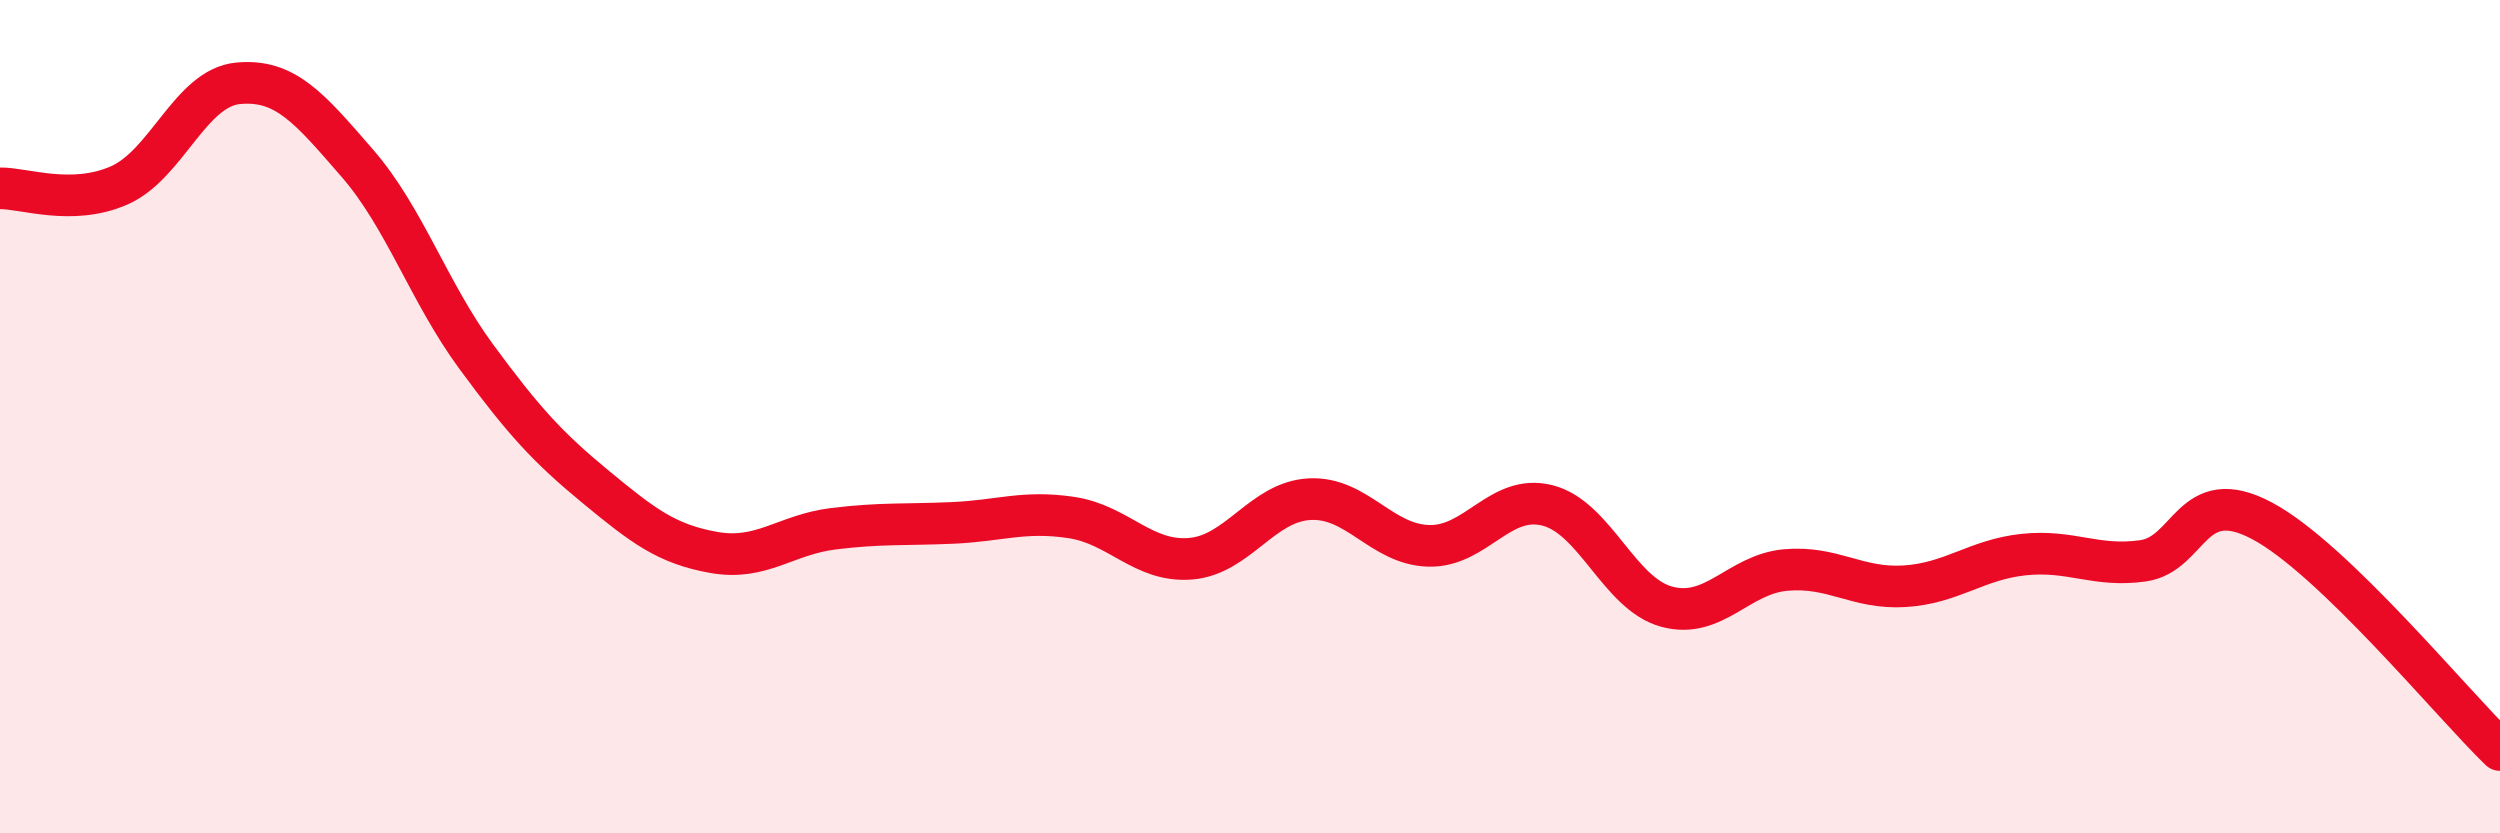
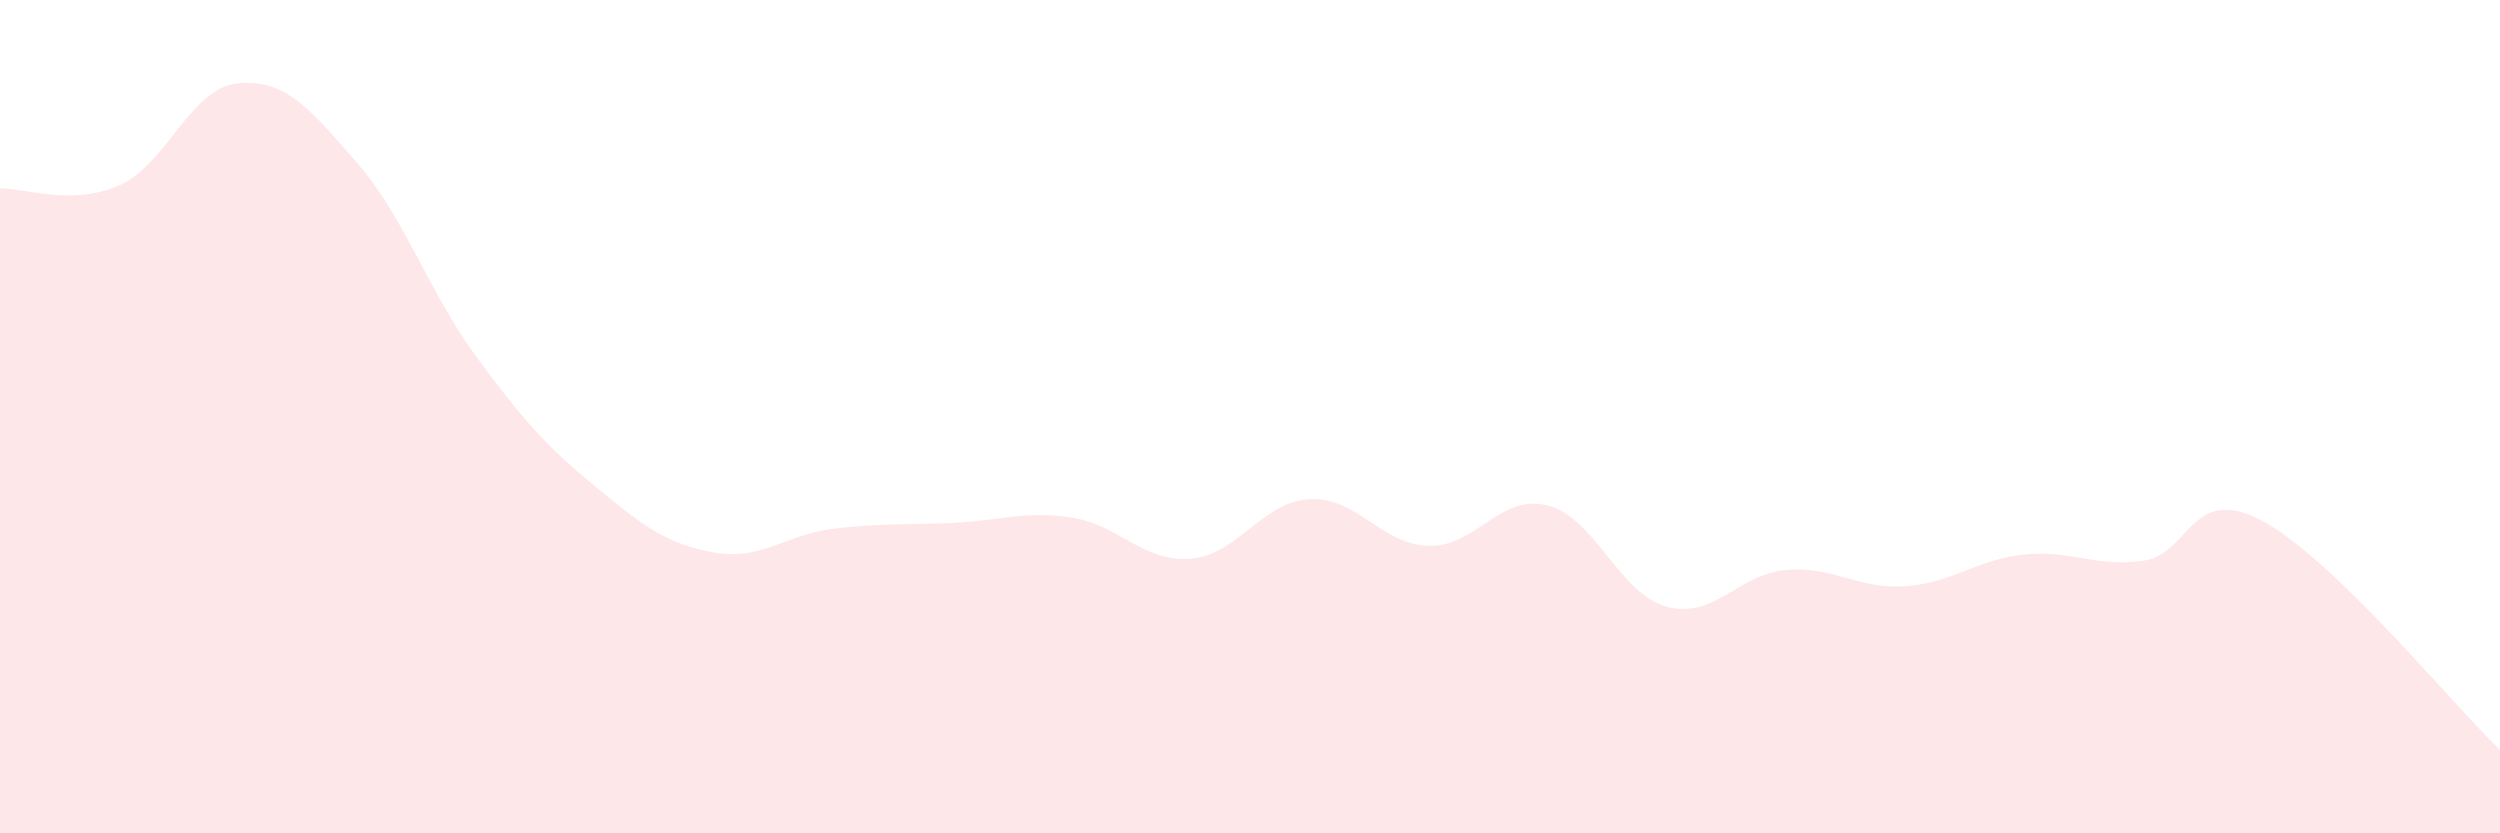
<svg xmlns="http://www.w3.org/2000/svg" width="60" height="20" viewBox="0 0 60 20">
  <path d="M 0,4.52 C 0.57,4.51 1.72,4.95 2.86,4.45 C 4,3.95 4.57,2.11 5.71,2 C 6.85,1.89 7.43,2.6 8.57,3.91 C 9.71,5.22 10.29,7.01 11.43,8.56 C 12.57,10.11 13.15,10.74 14.29,11.68 C 15.43,12.62 16,13.06 17.14,13.26 C 18.28,13.46 18.86,12.83 20,12.69 C 21.14,12.55 21.72,12.6 22.86,12.55 C 24,12.5 24.57,12.25 25.71,12.42 C 26.85,12.59 27.43,13.5 28.57,13.41 C 29.71,13.32 30.29,12.04 31.43,11.98 C 32.57,11.92 33.15,13.07 34.29,13.1 C 35.43,13.13 36,11.84 37.14,12.13 C 38.28,12.42 38.86,14.25 40,14.56 C 41.14,14.87 41.72,13.78 42.86,13.68 C 44,13.58 44.57,14.14 45.71,14.07 C 46.85,14 47.43,13.43 48.57,13.31 C 49.71,13.19 50.29,13.62 51.43,13.46 C 52.57,13.3 52.58,11.59 54.29,12.5 C 56,13.41 58.86,16.9 60,18L60 20L0 20Z" fill="#EB0A25" opacity="0.1" stroke-linecap="round" stroke-linejoin="round" />
-   <path d="M 0,4.52 C 0.57,4.51 1.72,4.95 2.86,4.45 C 4,3.95 4.57,2.11 5.71,2 C 6.85,1.89 7.43,2.6 8.57,3.91 C 9.71,5.22 10.29,7.01 11.43,8.56 C 12.57,10.11 13.15,10.74 14.29,11.68 C 15.43,12.62 16,13.06 17.14,13.26 C 18.28,13.46 18.86,12.83 20,12.69 C 21.14,12.55 21.72,12.6 22.86,12.55 C 24,12.5 24.57,12.25 25.71,12.42 C 26.85,12.59 27.43,13.5 28.57,13.41 C 29.71,13.32 30.29,12.04 31.43,11.98 C 32.57,11.92 33.15,13.07 34.29,13.1 C 35.43,13.13 36,11.84 37.14,12.13 C 38.28,12.42 38.86,14.25 40,14.56 C 41.14,14.87 41.72,13.78 42.86,13.68 C 44,13.58 44.57,14.14 45.71,14.07 C 46.85,14 47.43,13.43 48.57,13.31 C 49.71,13.19 50.29,13.62 51.43,13.46 C 52.57,13.3 52.58,11.59 54.29,12.5 C 56,13.41 58.86,16.9 60,18" stroke="#EB0A25" stroke-width="1" fill="none" stroke-linecap="round" stroke-linejoin="round" />
</svg>